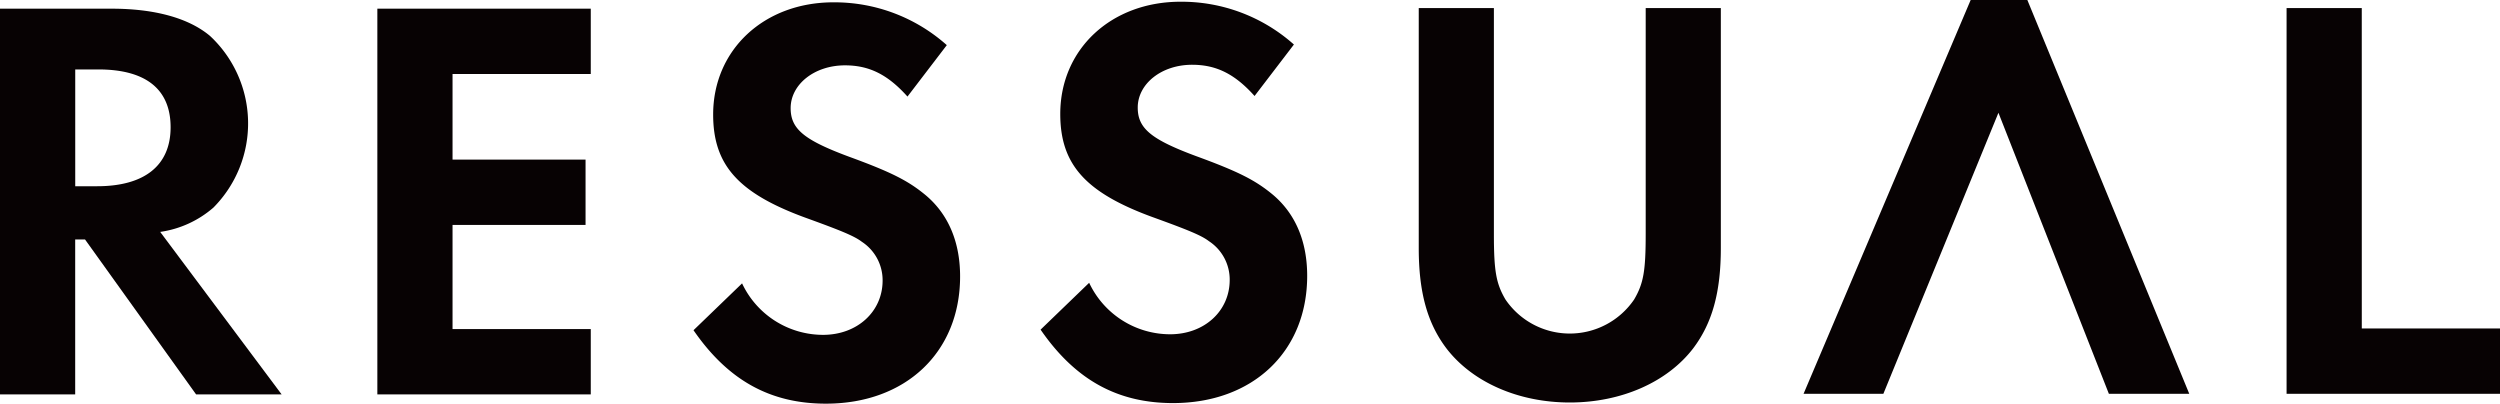
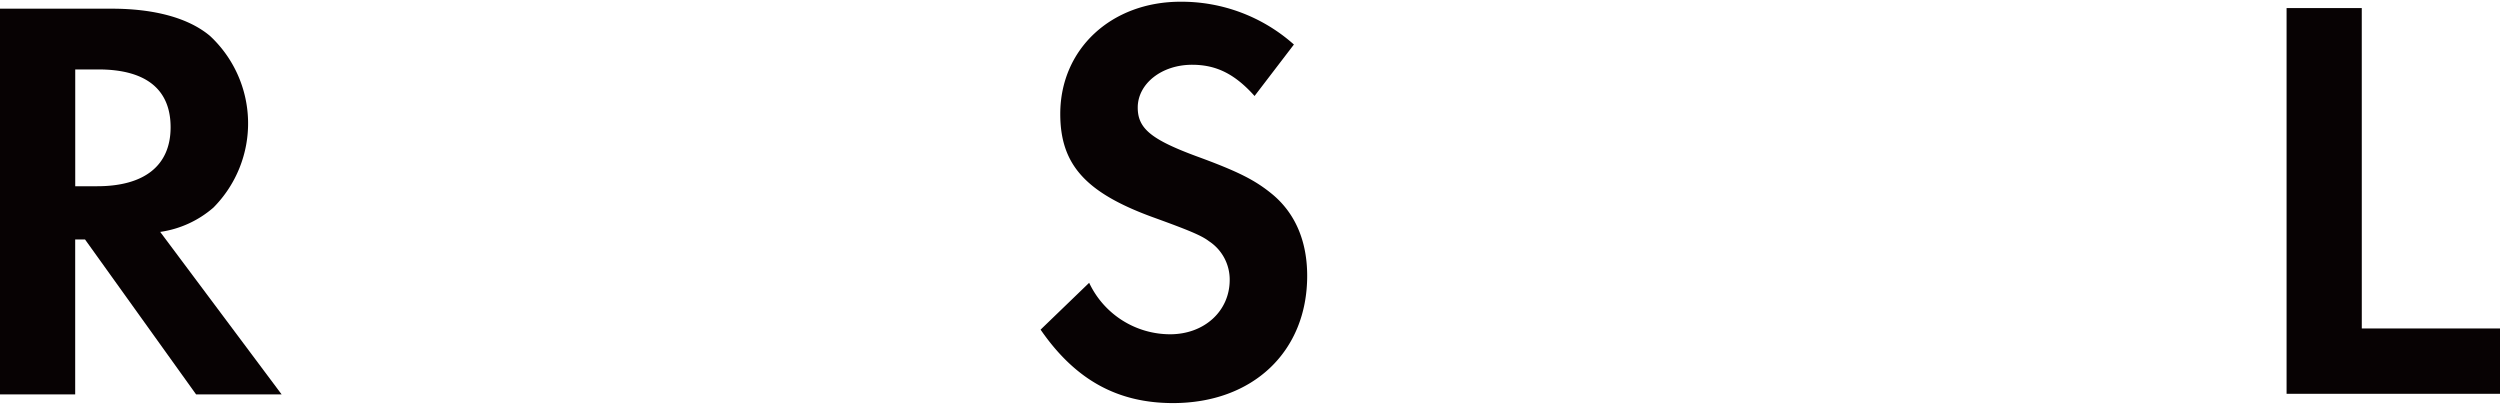
<svg xmlns="http://www.w3.org/2000/svg" width="301.048" height="48.609" viewBox="0 0 301.048 48.609">
  <g transform="translate(-294.884 -94.9)">
    <g transform="translate(294.884 94.9)">
      <path d="M328.8,142.2H318.5l-13.378-18.662h-1.184V142.2h-9.054V95.749h13.441c5.153,0,9.262,1.115,11.838,3.273a14.389,14.389,0,0,1,.418,20.681,12.451,12.451,0,0,1-6.407,2.927Zm-22.214-25.07c5.71,0,8.843-2.507,8.843-7.1s-2.994-6.964-8.7-6.964h-2.785v14.067Z" transform="translate(-294.884 -94.704)" fill="#070203" />
-       <path d="M340.873,103.618v10.306H356.89v7.869H340.873v12.536h16.645V142.2h-25.7V95.749h25.7v7.869Z" transform="translate(-286.378 -94.704)" fill="#070203" />
-       <path d="M388.528,106.477c-2.368-2.645-4.6-3.76-7.521-3.76-3.691,0-6.547,2.3-6.547,5.154,0,2.507,1.6,3.83,7.034,5.849,5.154,1.88,7.173,2.924,9.263,4.665,2.715,2.3,4.108,5.641,4.108,9.75,0,9.123-6.546,15.321-16.156,15.321-6.685,0-11.769-2.787-15.947-8.843l5.849-5.642a10.785,10.785,0,0,0,9.75,6.2c4.109,0,7.173-2.784,7.173-6.544a5.527,5.527,0,0,0-2.506-4.668c-.906-.7-2.646-1.391-6.478-2.784-8.356-2.995-11.421-6.407-11.421-12.536,0-7.8,6.128-13.511,14.486-13.511a20.327,20.327,0,0,1,13.649,5.155Z" transform="translate(-279.251 -94.848)" fill="#070203" />
      <path d="M422.5,106.42c-2.368-2.645-4.6-3.76-7.521-3.76-3.691,0-6.547,2.3-6.547,5.154,0,2.507,1.6,3.83,7.034,5.849,5.152,1.88,7.173,2.926,9.262,4.665,2.717,2.3,4.109,5.641,4.109,9.751,0,9.121-6.546,15.32-16.156,15.32-6.686,0-11.769-2.787-15.947-8.843l5.849-5.642a10.785,10.785,0,0,0,9.75,6.2c4.108,0,7.173-2.784,7.173-6.544A5.523,5.523,0,0,0,417,123.9c-.9-.7-2.645-1.393-6.476-2.785-8.356-2.995-11.421-6.406-11.421-12.536,0-7.8,6.128-13.51,14.486-13.51a20.326,20.326,0,0,1,13.649,5.154Z" transform="translate(-271.427 -94.861)" fill="#070203" />
-       <path d="M461.077,95.692v27.152c0,4.519-.261,6-1.393,7.937a9.368,9.368,0,0,1-15.495,0c-1.133-1.933-1.393-3.417-1.393-7.935V95.692h-9.049v28.9c0,5.305,1.026,9.028,3.329,12.072,3.129,4.085,8.683,6.521,14.86,6.521s11.73-2.436,14.859-6.521c2.3-3.044,3.329-6.767,3.329-12.072v-28.9Z" transform="translate(-262.903 -94.717)" fill="#070203" />
-       <path d="M498.361,94.9h-6.825l-20.125,47.424h9.61l13.858-33.845,13.3,33.845h9.68Z" transform="translate(-254.229 -94.9)" fill="#070203" />
      <path d="M527.745,134.272h16.643v7.869h-25.7V95.692h9.054Z" transform="translate(-243.34 -94.717)" fill="#070203" />
    </g>
  </g>
</svg>